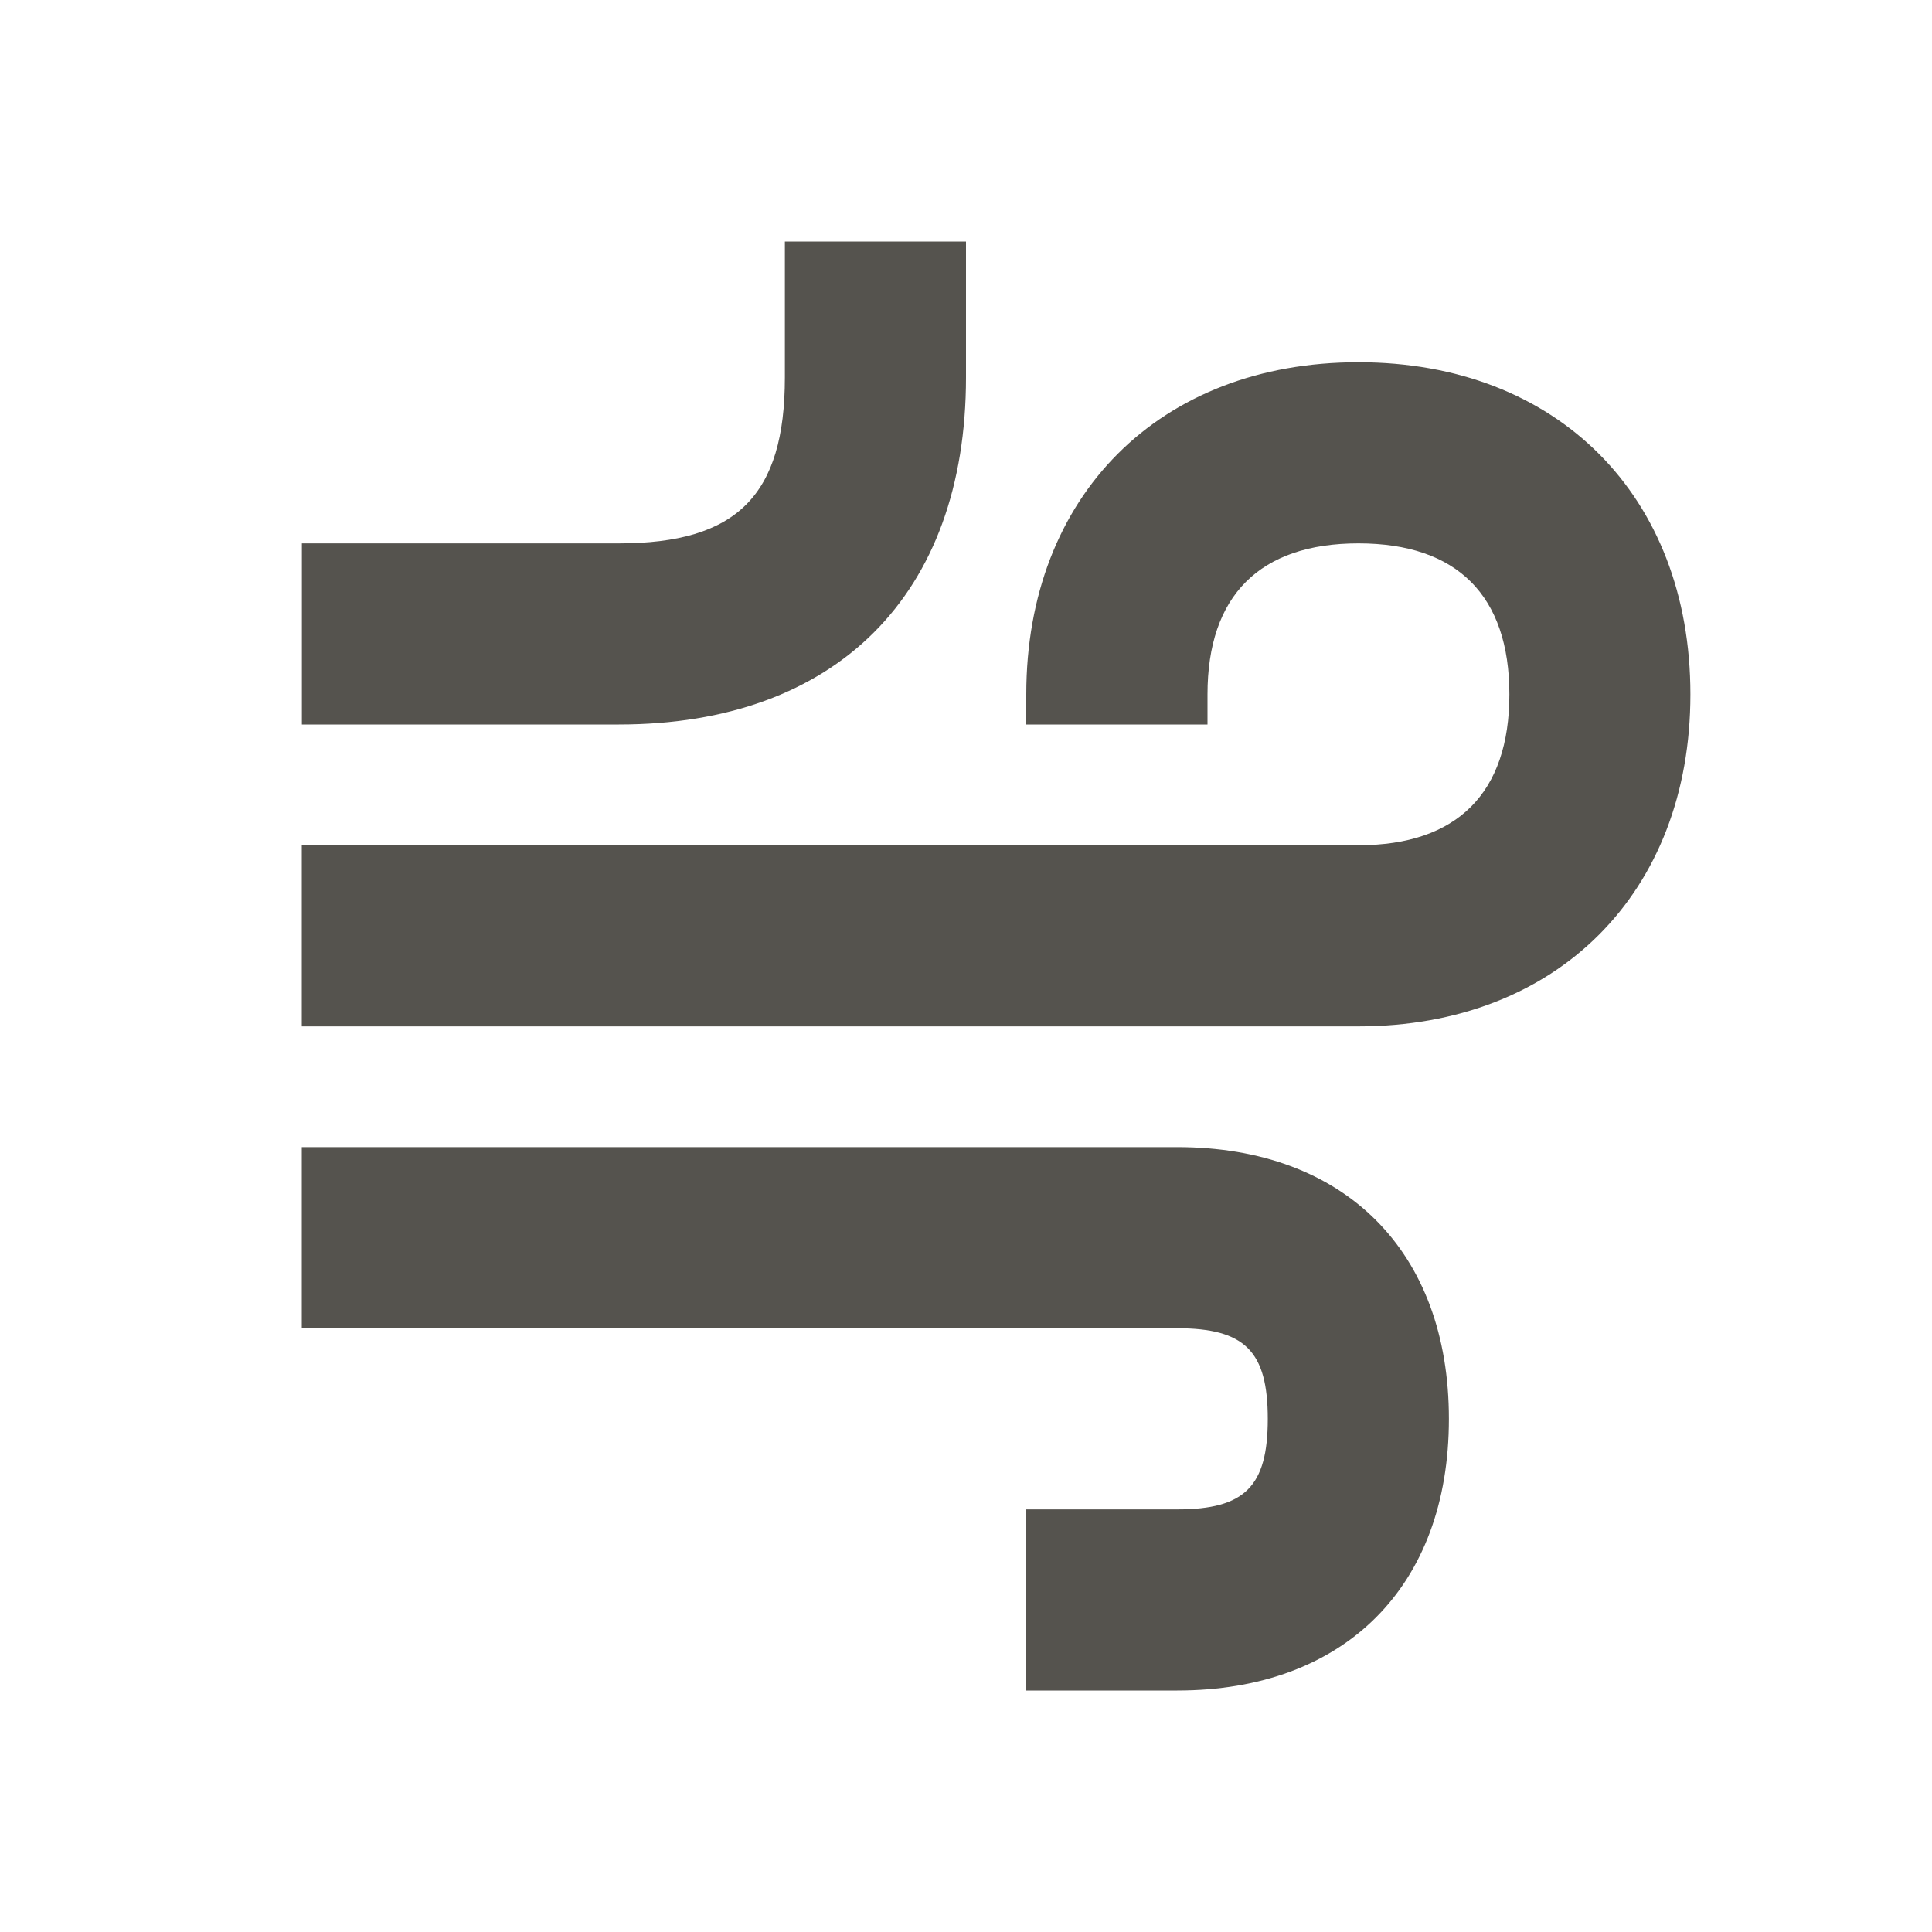
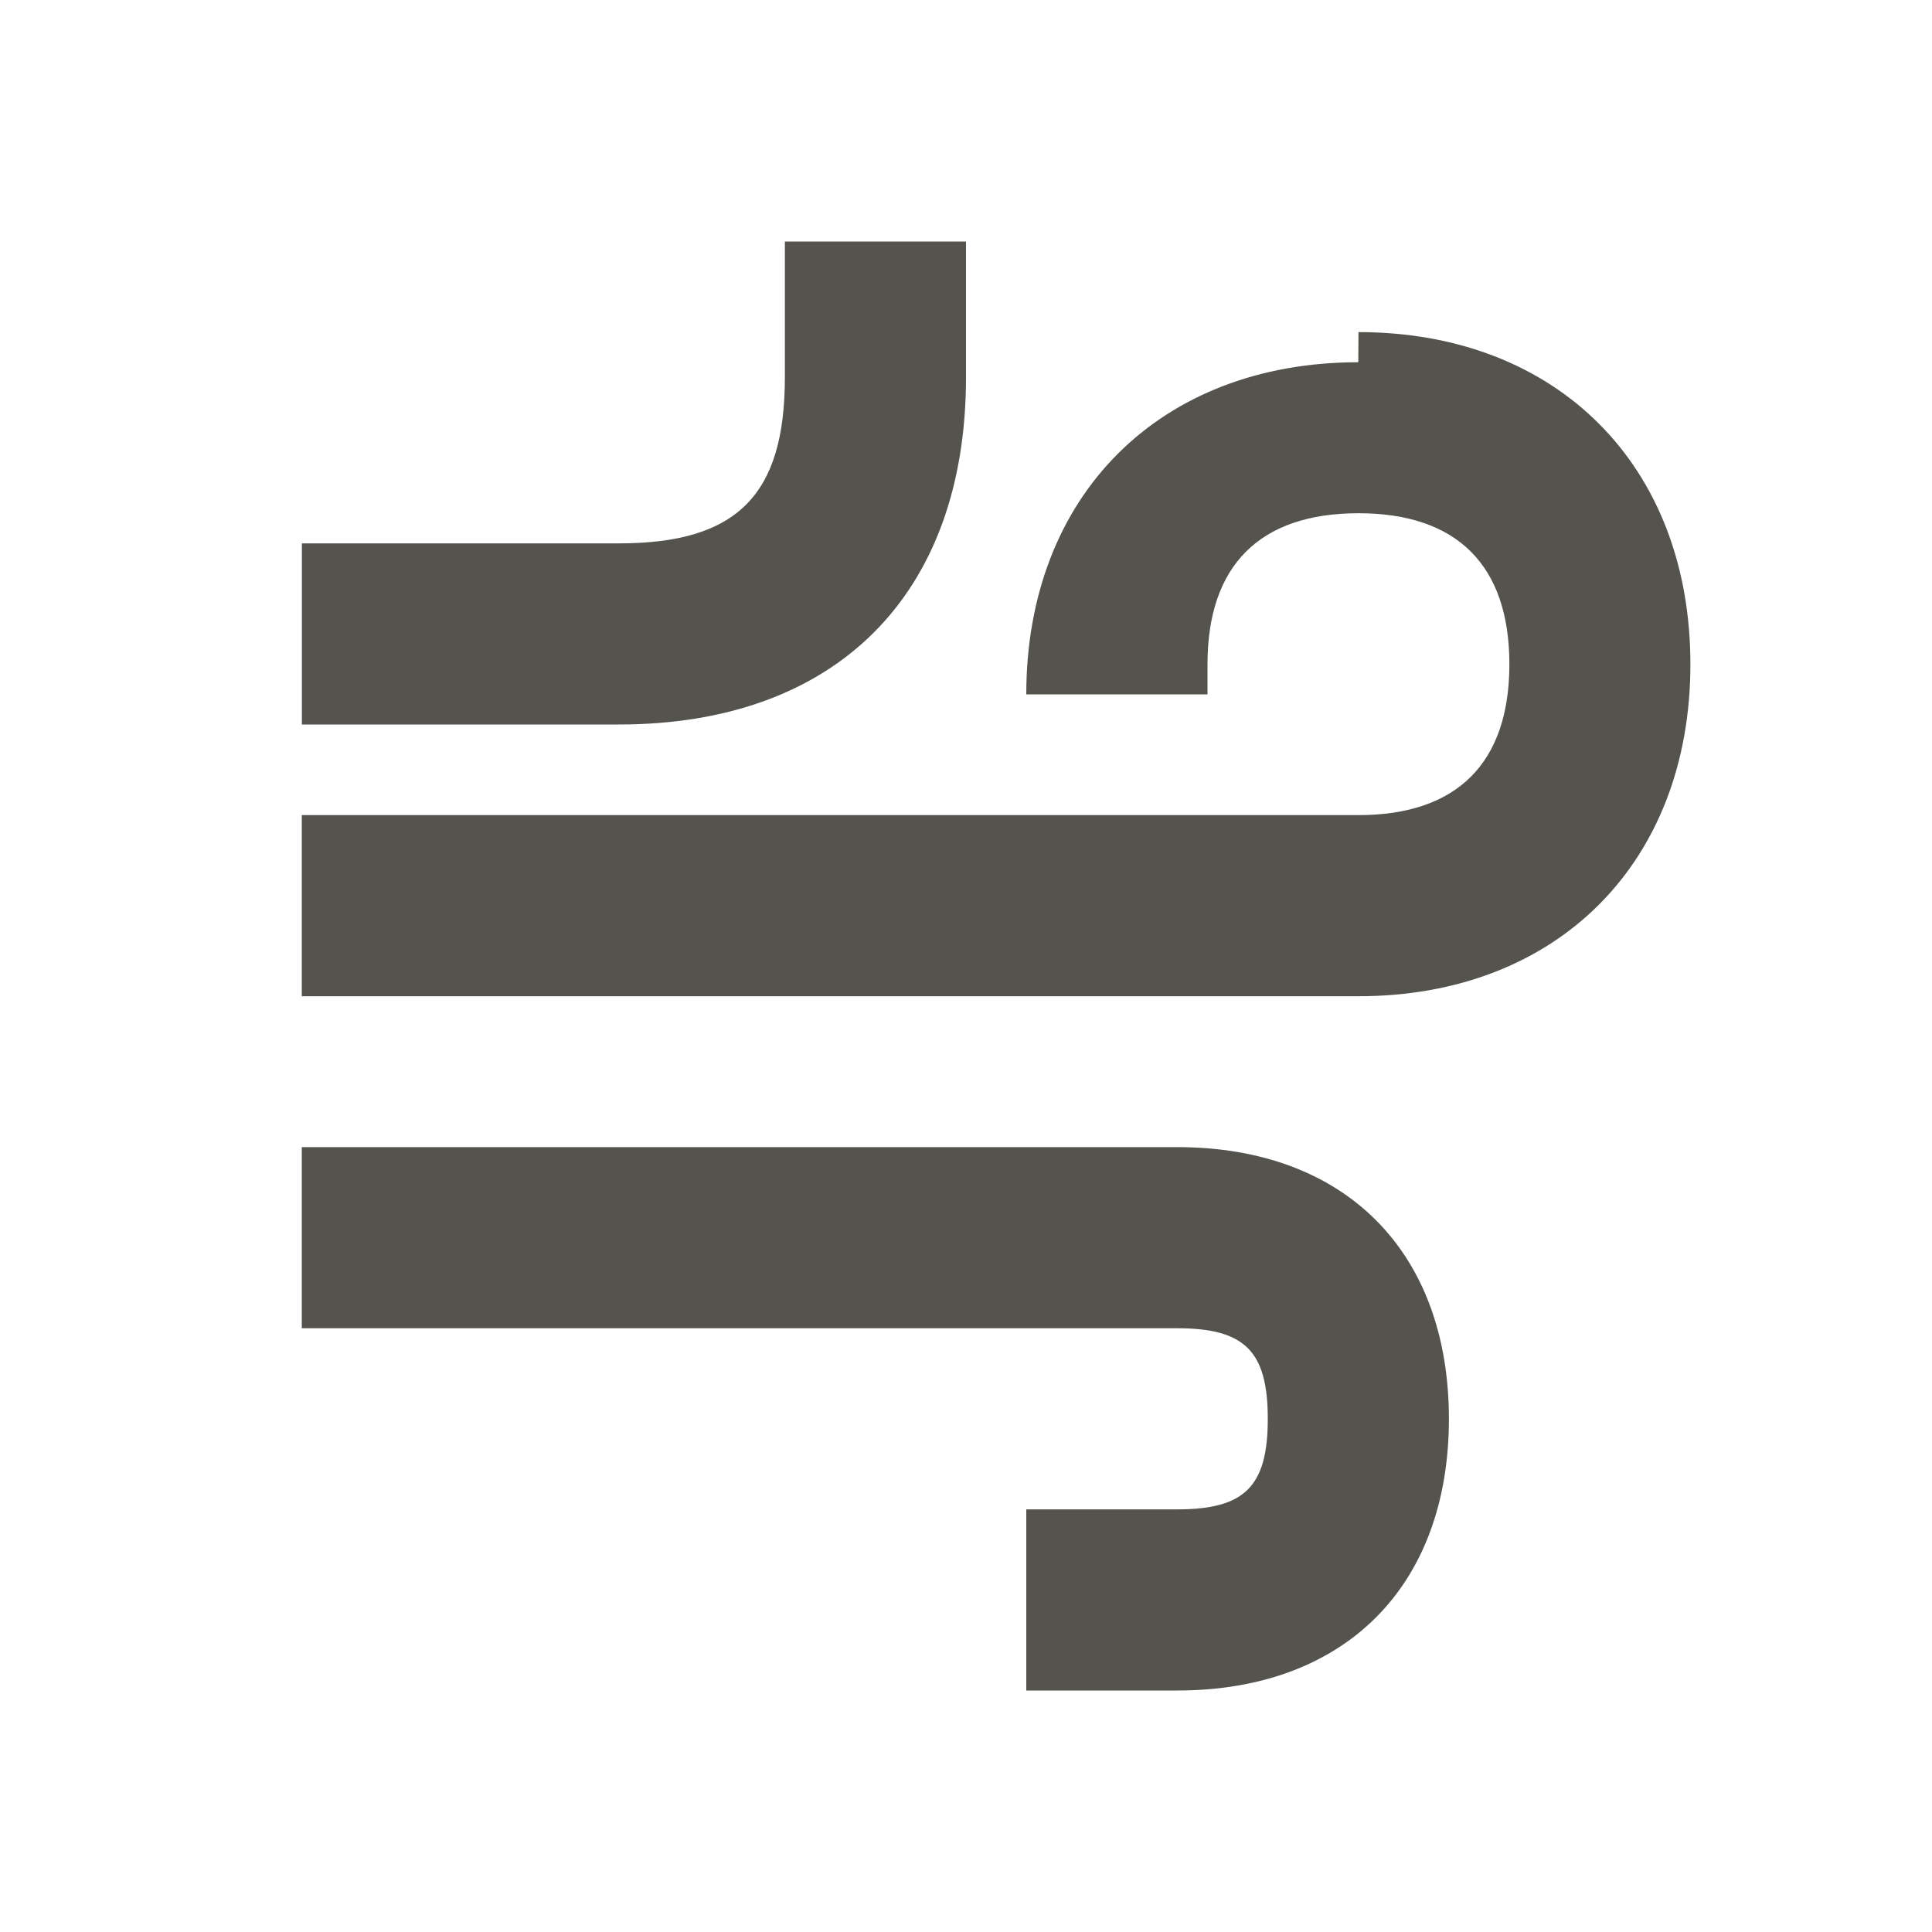
<svg xmlns="http://www.w3.org/2000/svg" viewBox="0 0 20 20" fill="#55534E">
-   <path d="M6.406 7.5H3.125V5.625h3.281c1.222 0 1.719-.497 1.719-1.719V2.5H10v1.406C10 6.156 8.656 7.5 6.406 7.5m5.782 4.375H3.124v1.875h9.063c.7 0 .937.238.937.938s-.238.937-.937.937h-1.563V17.5h1.563c1.734 0 2.812-1.078 2.812-2.812 0-1.735-1.078-2.813-2.812-2.813m1.874-8.125c-2.056 0-3.437 1.381-3.437 3.438V7.5H12.5v-.312c0-1.022.54-1.563 1.563-1.563 1.021 0 1.562.54 1.562 1.563 0 1.021-.54 1.562-1.562 1.562H3.124v1.875h10.938c2.056 0 3.437-1.381 3.437-3.437s-1.38-3.438-3.436-3.438" fill="#55534E" />
+   <path d="M6.406 7.5H3.125V5.625h3.281c1.222 0 1.719-.497 1.719-1.719V2.5H10v1.406C10 6.156 8.656 7.5 6.406 7.5m5.782 4.375H3.124v1.875h9.063c.7 0 .937.238.937.938s-.238.937-.937.937h-1.563V17.5h1.563c1.734 0 2.812-1.078 2.812-2.812 0-1.735-1.078-2.813-2.812-2.813m1.874-8.125c-2.056 0-3.437 1.381-3.437 3.438H12.5v-.312c0-1.022.54-1.563 1.563-1.563 1.021 0 1.562.54 1.562 1.563 0 1.021-.54 1.562-1.562 1.562H3.124v1.875h10.938c2.056 0 3.437-1.381 3.437-3.437s-1.38-3.438-3.436-3.438" fill="#55534E" />
</svg>